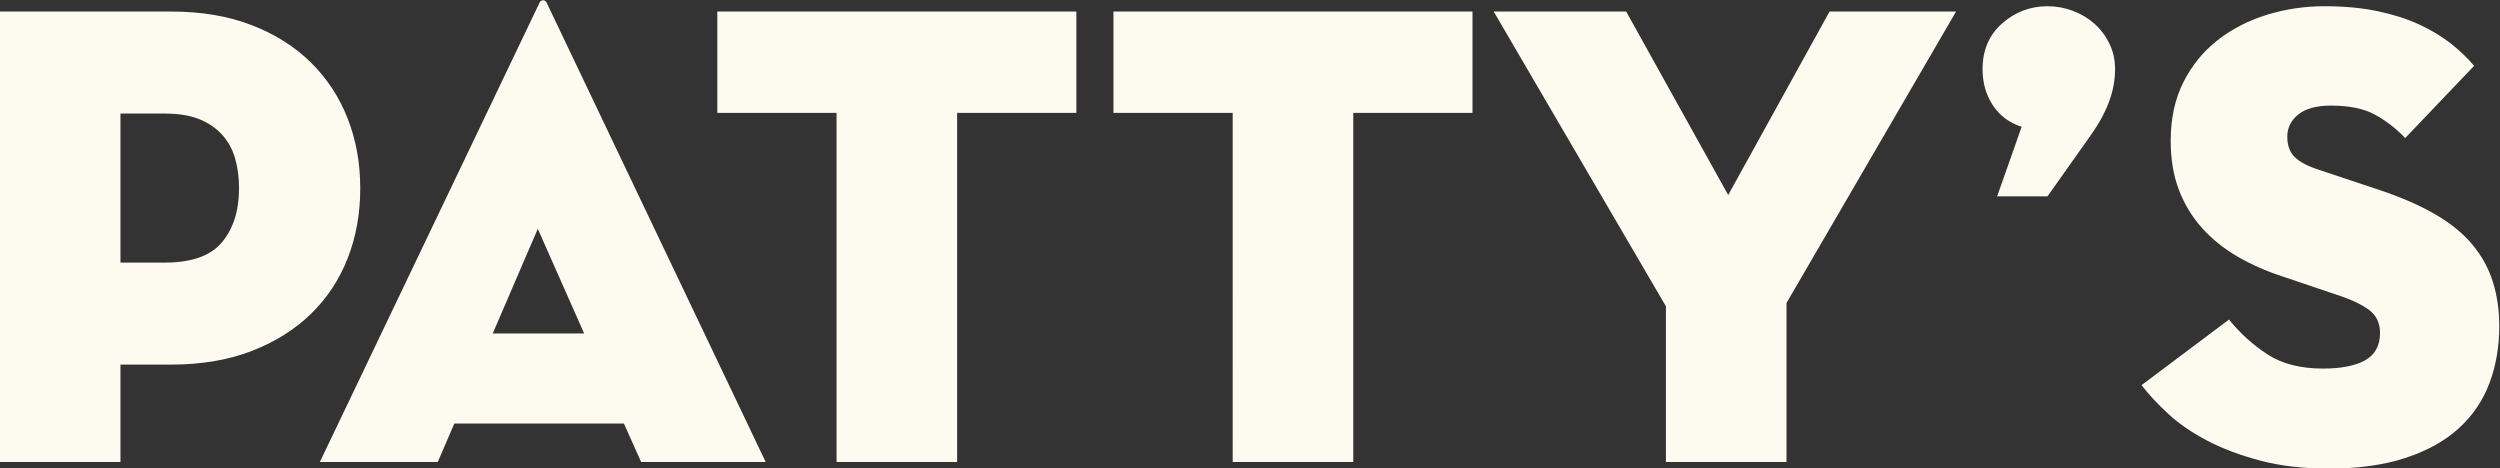
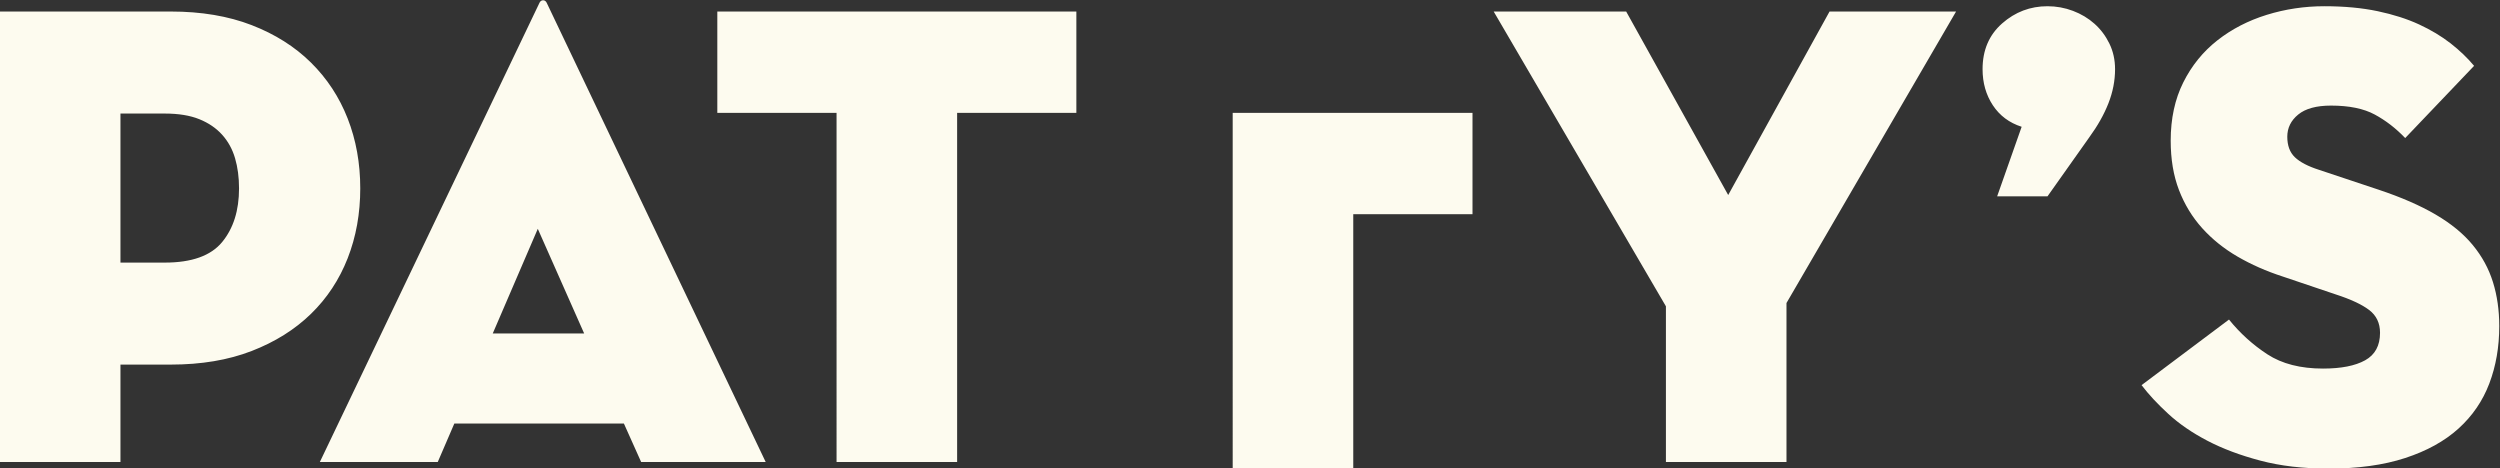
<svg xmlns="http://www.w3.org/2000/svg" xmlns:ns1="http://sodipodi.sourceforge.net/DTD/sodipodi-0.dtd" xmlns:ns2="http://www.inkscape.org/namespaces/inkscape" version="1.1" id="svg1049" width="570.896" height="106.976" viewBox="0 0 570.896 106.976" ns1:docname="LOGO_PATTYS.pdf">
  <rect x="0" y="0" width="570.896" height="106.976" fill="#333333" stroke="none" />
  <defs id="defs1053" />
  <ns1:namedview id="namedview1051" pagecolor="#ffffff" bordercolor="#000000" borderopacity="0.25" ns2:showpageshadow="2" ns2:pageopacity="0.0" ns2:pagecheckerboard="0" ns2:deskcolor="#d1d1d1" showgrid="false" />
  <g id="g1057" ns2:groupmode="layer" ns2:label="Page 1" transform="matrix(1.333,0,0,-1.333,-92.218,248.456)">
    <g id="g1059">
      <g id="g1061" style="display:inline" ns2:export-filename="..\OneDrive\Documentos\pattys\pattys.svg" ns2:export-xdpi="96" ns2:export-ydpi="96">
-         <path d="m 97.421,141.403 c 4.615,0 7.887,1.173 9.816,3.518 1.929,2.345 2.894,5.409 2.894,9.192 0,1.891 -0.227,3.612 -0.681,5.164 -0.454,1.551 -1.192,2.894 -2.213,4.028 -1.021,1.135 -2.326,2.024 -3.915,2.667 -1.589,0.643 -3.556,0.964 -5.902,0.964 H 89.817 V 141.403 Z M 89.817,107.245 H 69.163 v 77.169 h 29.279 c 5.22,0 9.835,-0.776 13.845,-2.326 4.01,-1.551 7.395,-3.688 10.157,-6.412 2.761,-2.724 4.861,-5.92 6.298,-9.589 1.437,-3.669 2.156,-7.66 2.156,-11.972 0,-4.312 -0.719,-8.303 -2.156,-11.973 -1.438,-3.669 -3.537,-6.846 -6.298,-9.532 -2.762,-2.686 -6.147,-4.804 -10.157,-6.355 -4.01,-1.551 -8.625,-2.326 -13.845,-2.326 h -8.625 z m 71.494,39.946 -7.717,-17.93 h 15.661 z m -17.136,-39.946 h -20.2 l 37.563,78.53 c 0.151,0.379 0.378,0.568 0.681,0.568 0.302,0 0.529,-0.189 0.681,-0.568 l 37.45,-78.53 H 179.015 l -2.951,6.582 h -29.052 z m 68.317,59.806 h -20.427 v 17.363 h 61.508 v -17.363 h -20.427 v -59.806 h -20.654 z m 67.863,0 h -20.427 v 17.363 h 61.508 v -17.363 h -20.427 v -59.806 h -20.654 z m 44.712,17.363 h 22.697 l 17.477,-31.435 17.363,31.435 h 21.675 l -29.052,-49.933 v -27.236 h -20.654 v 26.669 z m 90.446,-19.746 c -2.118,0.681 -3.764,1.91 -4.936,3.688 -1.172,1.778 -1.759,3.84 -1.759,6.185 0,3.253 1.116,5.863 3.348,7.83 2.232,1.967 4.823,2.95 7.774,2.95 1.513,0 2.97,-0.265 4.369,-0.794 1.4,-0.53 2.629,-1.267 3.688,-2.213 1.059,-0.946 1.911,-2.08 2.554,-3.404 0.643,-1.324 0.965,-2.78 0.965,-4.369 0,-1.967 -0.378,-3.915 -1.135,-5.845 -0.757,-1.929 -1.854,-3.877 -3.291,-5.845 l -7.15,-10.1 h -8.625 z m 52.543,-58.557 c -4.312,0 -8.19,0.454 -11.632,1.362 -3.442,0.908 -6.468,2.043 -9.079,3.404 -2.61,1.362 -4.842,2.894 -6.695,4.596 -1.854,1.702 -3.386,3.348 -4.596,4.937 l 14.98,11.235 c 1.891,-2.345 4.086,-4.331 6.582,-5.958 2.497,-1.627 5.674,-2.44 9.533,-2.44 3.102,0 5.504,0.473 7.206,1.419 1.702,0.946 2.553,2.515 2.553,4.71 0,1.665 -0.624,2.97 -1.873,3.915 -1.248,0.946 -3.159,1.835 -5.731,2.667 l -9.079,3.064 c -2.799,0.908 -5.372,2.043 -7.717,3.404 -2.345,1.362 -4.369,2.989 -6.071,4.88 -1.702,1.891 -3.027,4.066 -3.972,6.525 -0.946,2.459 -1.419,5.277 -1.419,8.454 0,3.783 0.719,7.112 2.156,9.987 1.438,2.875 3.386,5.277 5.844,7.206 2.459,1.929 5.277,3.385 8.455,4.369 3.178,0.983 6.468,1.475 9.873,1.475 3.404,0 6.45,-0.284 9.135,-0.851 2.686,-0.568 5.05,-1.324 7.093,-2.27 2.043,-0.946 3.84,-2.024 5.39,-3.234 1.551,-1.211 2.894,-2.497 4.029,-3.858 l -11.802,-12.37 c -1.589,1.665 -3.329,3.007 -5.22,4.029 -1.891,1.021 -4.388,1.532 -7.49,1.532 -2.497,0 -4.369,-0.511 -5.617,-1.532 -1.248,-1.021 -1.873,-2.288 -1.873,-3.802 0,-1.513 0.435,-2.686 1.305,-3.518 0.87,-0.832 2.251,-1.551 4.142,-2.156 l 10.213,-3.405 c 3.858,-1.286 7.112,-2.705 9.759,-4.256 2.648,-1.551 4.766,-3.291 6.355,-5.22 1.589,-1.929 2.743,-4.047 3.461,-6.355 0.719,-2.307 1.078,-4.823 1.078,-7.547 0,-3.556 -0.568,-6.828 -1.702,-9.816 -1.135,-2.988 -2.894,-5.561 -5.277,-7.717 -2.383,-2.156 -5.428,-3.839 -9.136,-5.05 -3.707,-1.21 -8.095,-1.815 -13.164,-1.815" style="display:inline;fill:#fdfbef;fill-opacity:1;fill-rule:nonzero;stroke:none" id="path1105" ns2:export-filename="..\OneDrive\Documentos\pattys\path1105.svg" ns2:export-xdpi="96" ns2:export-ydpi="96" />
+         <path d="m 97.421,141.403 c 4.615,0 7.887,1.173 9.816,3.518 1.929,2.345 2.894,5.409 2.894,9.192 0,1.891 -0.227,3.612 -0.681,5.164 -0.454,1.551 -1.192,2.894 -2.213,4.028 -1.021,1.135 -2.326,2.024 -3.915,2.667 -1.589,0.643 -3.556,0.964 -5.902,0.964 H 89.817 V 141.403 Z M 89.817,107.245 H 69.163 v 77.169 h 29.279 c 5.22,0 9.835,-0.776 13.845,-2.326 4.01,-1.551 7.395,-3.688 10.157,-6.412 2.761,-2.724 4.861,-5.92 6.298,-9.589 1.437,-3.669 2.156,-7.66 2.156,-11.972 0,-4.312 -0.719,-8.303 -2.156,-11.973 -1.438,-3.669 -3.537,-6.846 -6.298,-9.532 -2.762,-2.686 -6.147,-4.804 -10.157,-6.355 -4.01,-1.551 -8.625,-2.326 -13.845,-2.326 h -8.625 z m 71.494,39.946 -7.717,-17.93 h 15.661 z m -17.136,-39.946 h -20.2 l 37.563,78.53 c 0.151,0.379 0.378,0.568 0.681,0.568 0.302,0 0.529,-0.189 0.681,-0.568 l 37.45,-78.53 H 179.015 l -2.951,6.582 h -29.052 z m 68.317,59.806 h -20.427 v 17.363 h 61.508 v -17.363 h -20.427 v -59.806 h -20.654 z m 67.863,0 h -20.427 h 61.508 v -17.363 h -20.427 v -59.806 h -20.654 z m 44.712,17.363 h 22.697 l 17.477,-31.435 17.363,31.435 h 21.675 l -29.052,-49.933 v -27.236 h -20.654 v 26.669 z m 90.446,-19.746 c -2.118,0.681 -3.764,1.91 -4.936,3.688 -1.172,1.778 -1.759,3.84 -1.759,6.185 0,3.253 1.116,5.863 3.348,7.83 2.232,1.967 4.823,2.95 7.774,2.95 1.513,0 2.97,-0.265 4.369,-0.794 1.4,-0.53 2.629,-1.267 3.688,-2.213 1.059,-0.946 1.911,-2.08 2.554,-3.404 0.643,-1.324 0.965,-2.78 0.965,-4.369 0,-1.967 -0.378,-3.915 -1.135,-5.845 -0.757,-1.929 -1.854,-3.877 -3.291,-5.845 l -7.15,-10.1 h -8.625 z m 52.543,-58.557 c -4.312,0 -8.19,0.454 -11.632,1.362 -3.442,0.908 -6.468,2.043 -9.079,3.404 -2.61,1.362 -4.842,2.894 -6.695,4.596 -1.854,1.702 -3.386,3.348 -4.596,4.937 l 14.98,11.235 c 1.891,-2.345 4.086,-4.331 6.582,-5.958 2.497,-1.627 5.674,-2.44 9.533,-2.44 3.102,0 5.504,0.473 7.206,1.419 1.702,0.946 2.553,2.515 2.553,4.71 0,1.665 -0.624,2.97 -1.873,3.915 -1.248,0.946 -3.159,1.835 -5.731,2.667 l -9.079,3.064 c -2.799,0.908 -5.372,2.043 -7.717,3.404 -2.345,1.362 -4.369,2.989 -6.071,4.88 -1.702,1.891 -3.027,4.066 -3.972,6.525 -0.946,2.459 -1.419,5.277 -1.419,8.454 0,3.783 0.719,7.112 2.156,9.987 1.438,2.875 3.386,5.277 5.844,7.206 2.459,1.929 5.277,3.385 8.455,4.369 3.178,0.983 6.468,1.475 9.873,1.475 3.404,0 6.45,-0.284 9.135,-0.851 2.686,-0.568 5.05,-1.324 7.093,-2.27 2.043,-0.946 3.84,-2.024 5.39,-3.234 1.551,-1.211 2.894,-2.497 4.029,-3.858 l -11.802,-12.37 c -1.589,1.665 -3.329,3.007 -5.22,4.029 -1.891,1.021 -4.388,1.532 -7.49,1.532 -2.497,0 -4.369,-0.511 -5.617,-1.532 -1.248,-1.021 -1.873,-2.288 -1.873,-3.802 0,-1.513 0.435,-2.686 1.305,-3.518 0.87,-0.832 2.251,-1.551 4.142,-2.156 l 10.213,-3.405 c 3.858,-1.286 7.112,-2.705 9.759,-4.256 2.648,-1.551 4.766,-3.291 6.355,-5.22 1.589,-1.929 2.743,-4.047 3.461,-6.355 0.719,-2.307 1.078,-4.823 1.078,-7.547 0,-3.556 -0.568,-6.828 -1.702,-9.816 -1.135,-2.988 -2.894,-5.561 -5.277,-7.717 -2.383,-2.156 -5.428,-3.839 -9.136,-5.05 -3.707,-1.21 -8.095,-1.815 -13.164,-1.815" style="display:inline;fill:#fdfbef;fill-opacity:1;fill-rule:nonzero;stroke:none" id="path1105" ns2:export-filename="..\OneDrive\Documentos\pattys\path1105.svg" ns2:export-xdpi="96" ns2:export-ydpi="96" />
      </g>
    </g>
  </g>
</svg>